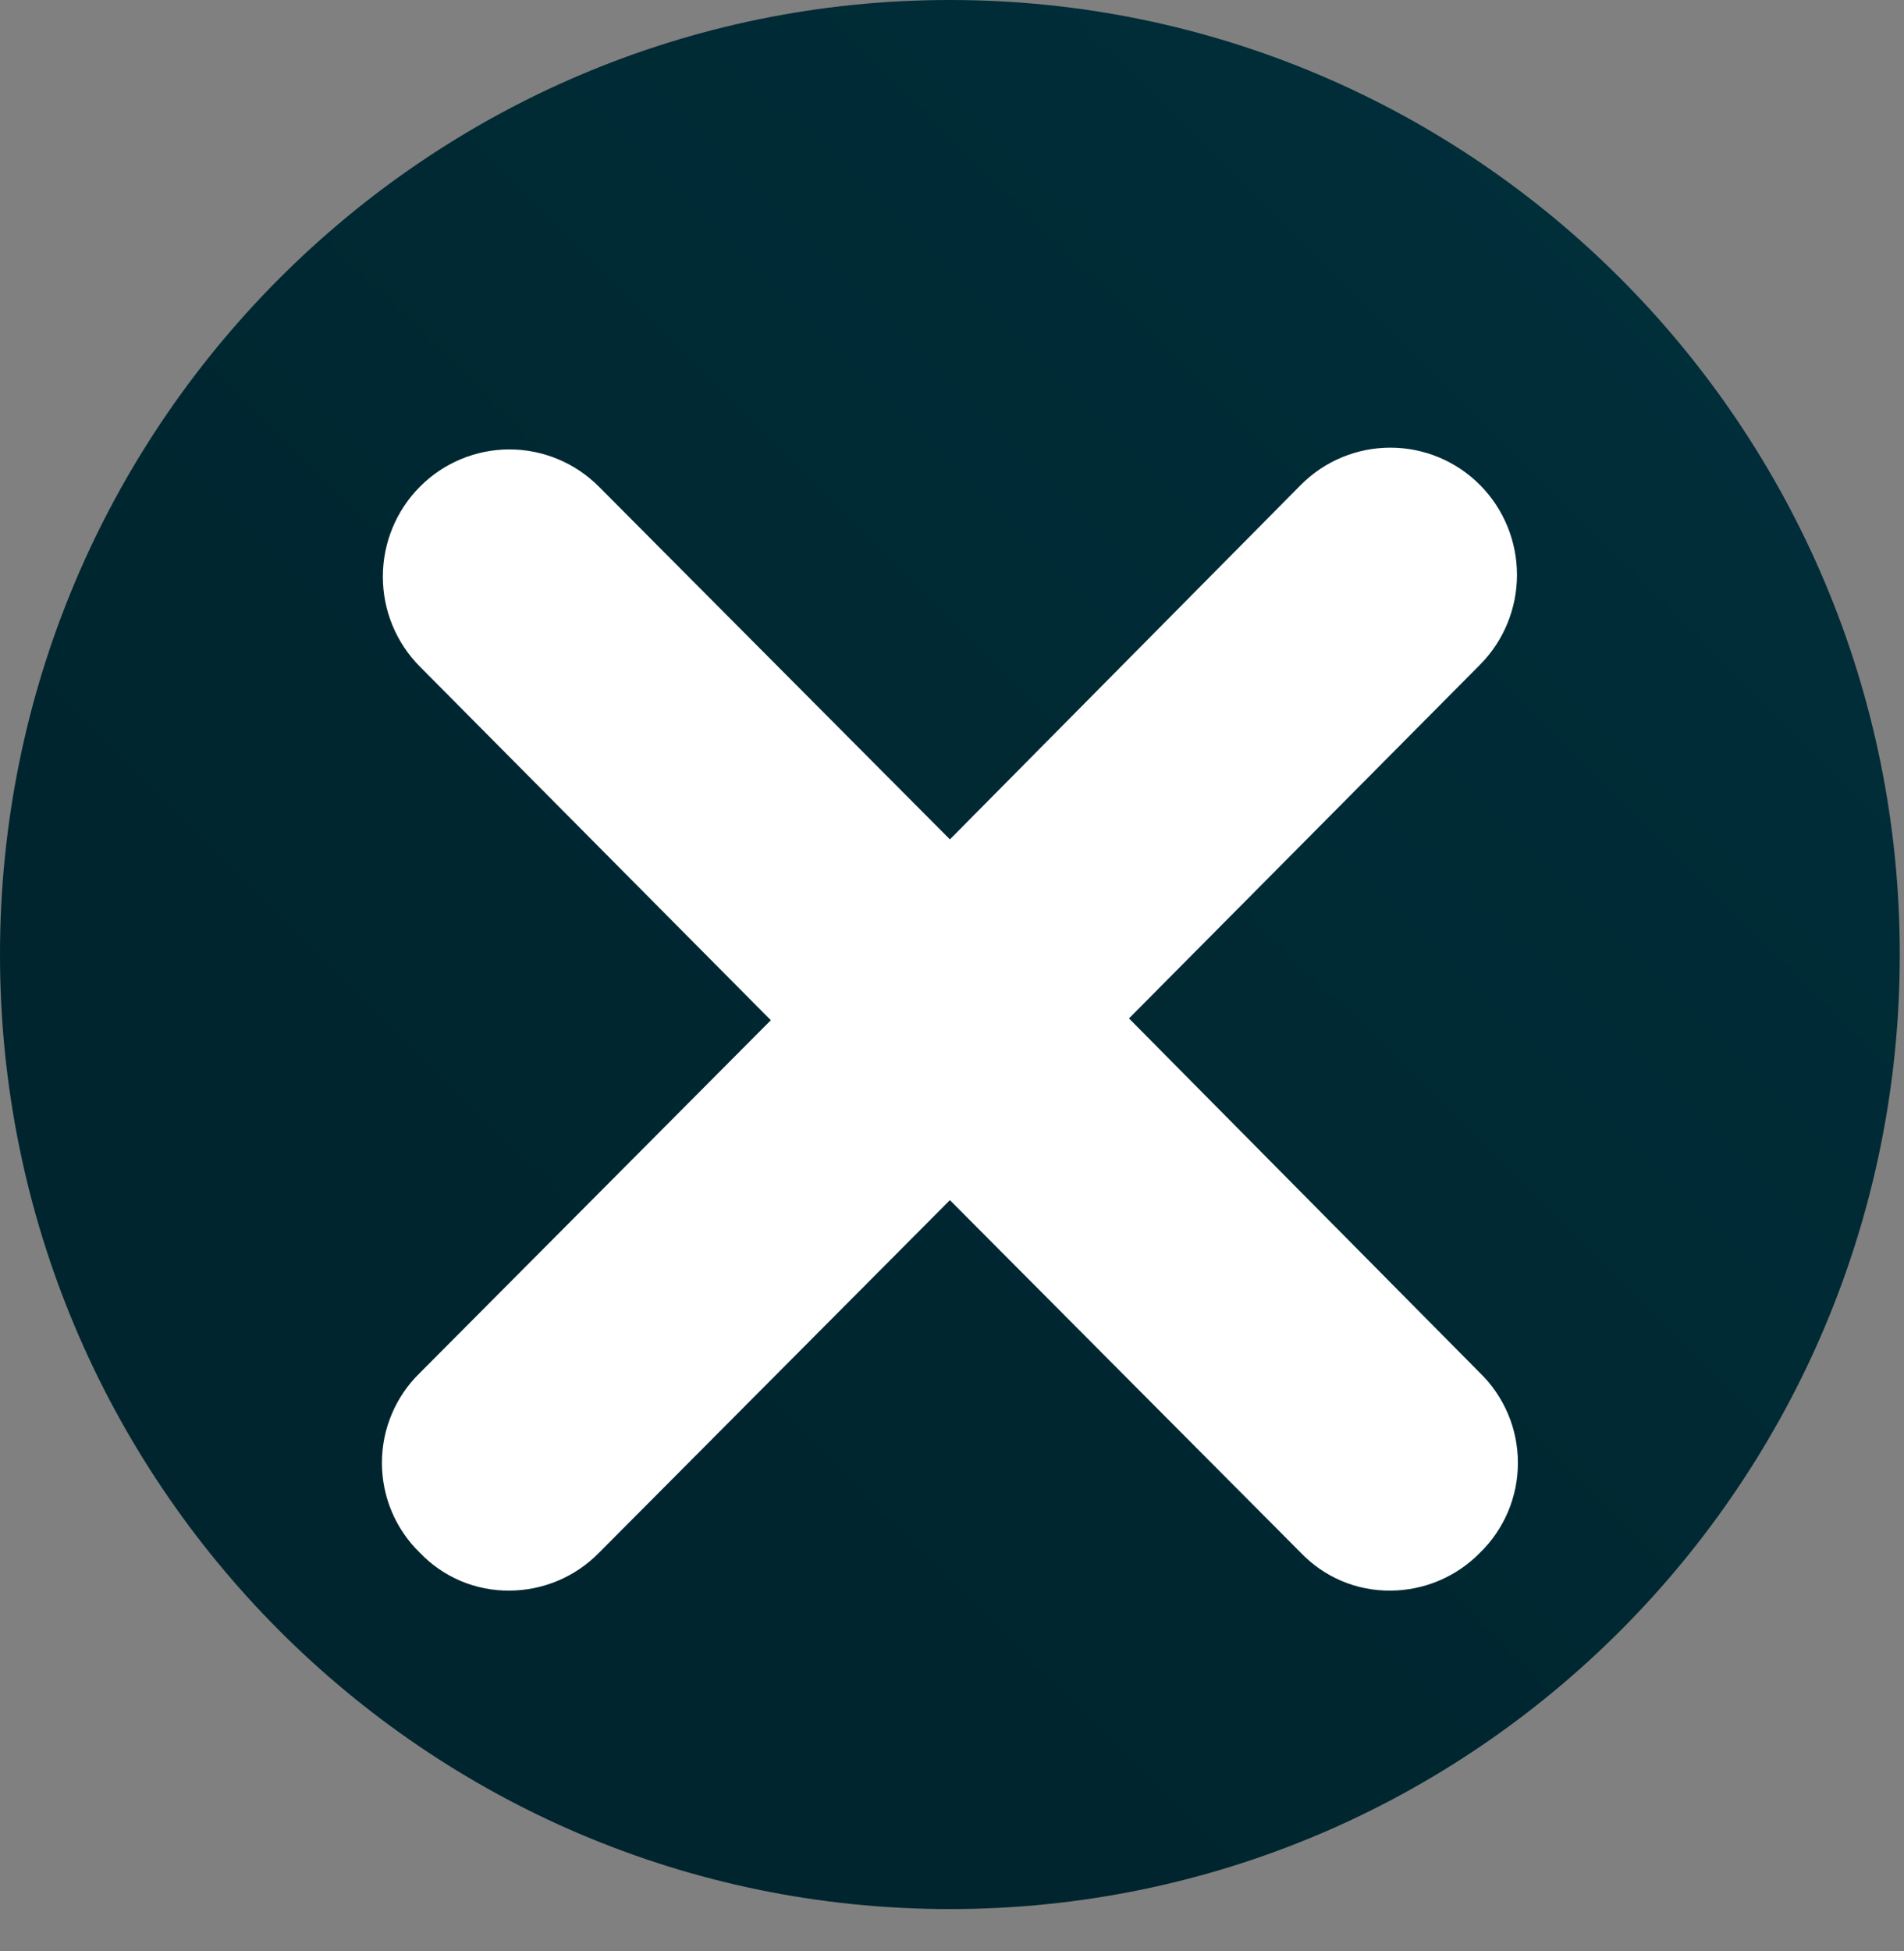
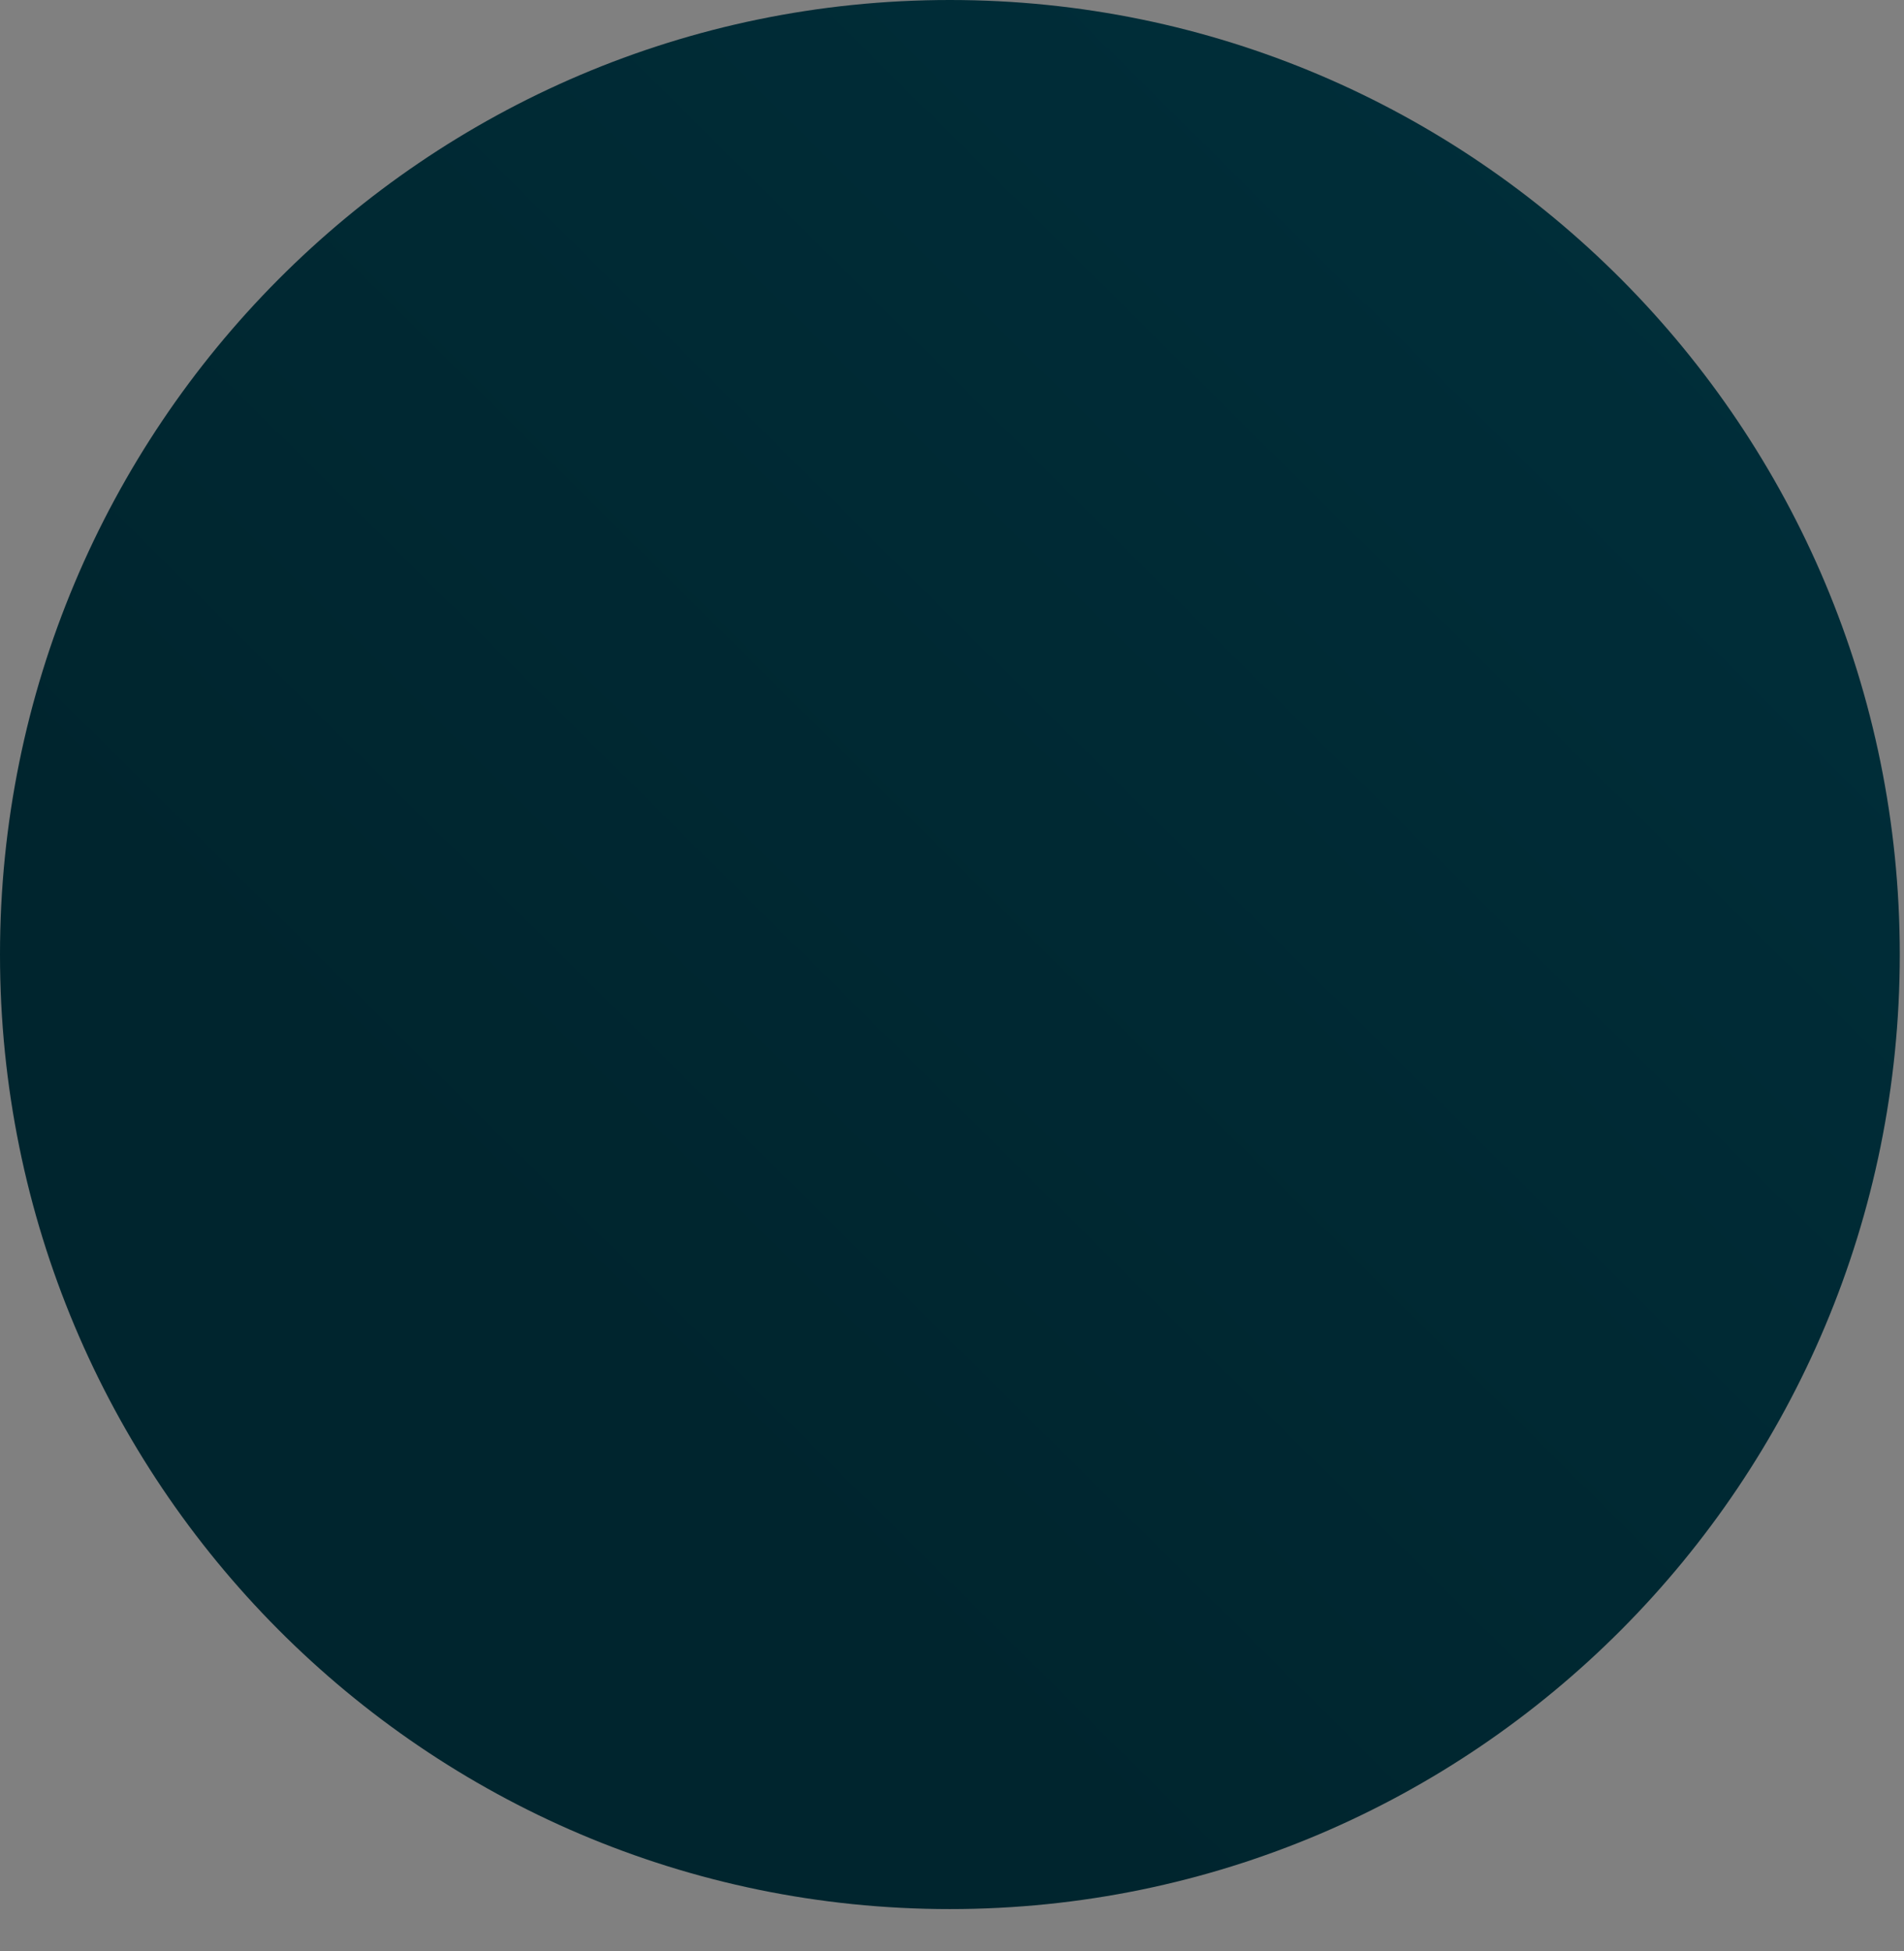
<svg xmlns="http://www.w3.org/2000/svg" width="41" height="42" viewBox="0 0 41 42" fill="none">
  <rect x="0" y="0" width="41" height="42" fill="#808080" stroke="none" />
  <path d="M20.454 41.098C31.751 41.098 40.909 31.898 40.909 20.549C40.909 9.2 31.751 0 20.454 0C9.158 0 0 9.2 0 20.549C0 31.898 9.158 41.098 20.454 41.098Z" fill="url(#paint0_linear_27_36)" />
-   <path d="M24.311 21.924L31.868 14.312C32.379 13.799 32.666 13.102 32.666 12.376C32.666 11.649 32.379 10.953 31.868 10.439C31.356 9.925 30.663 9.637 29.94 9.637C29.217 9.637 28.523 9.925 28.012 10.439L20.455 18.07L12.898 10.478C12.386 9.964 11.693 9.675 10.97 9.675C10.247 9.675 9.553 9.964 9.042 10.478C8.531 10.991 8.244 11.688 8.244 12.415C8.244 13.141 8.531 13.838 9.042 14.351L16.599 21.963L9.042 29.555C8.783 29.806 8.577 30.107 8.437 30.439C8.296 30.772 8.224 31.13 8.224 31.491C8.224 31.853 8.296 32.211 8.437 32.544C8.577 32.876 8.783 33.177 9.042 33.428C9.291 33.688 9.591 33.895 9.922 34.035C10.254 34.175 10.61 34.245 10.97 34.242C11.329 34.241 11.684 34.168 12.015 34.029C12.346 33.889 12.646 33.685 12.898 33.428L20.455 25.836L28.012 33.428C28.261 33.688 28.561 33.895 28.892 34.035C29.224 34.175 29.58 34.245 29.94 34.242C30.299 34.241 30.654 34.168 30.985 34.029C31.316 33.889 31.616 33.685 31.868 33.428C32.127 33.177 32.332 32.876 32.473 32.544C32.614 32.211 32.686 31.853 32.686 31.491C32.686 31.13 32.614 30.772 32.473 30.439C32.332 30.107 32.127 29.806 31.868 29.555L24.311 21.924Z" fill="white" />
  <defs>
    <linearGradient id="paint0_linear_27_36" x1="40.889" y1="-0.271" x2="12.302" y2="28.571" gradientUnits="userSpaceOnUse">
      <stop stop-color="#00303C" />
      <stop offset="1" stop-color="#00252E" />
    </linearGradient>
  </defs>
</svg>